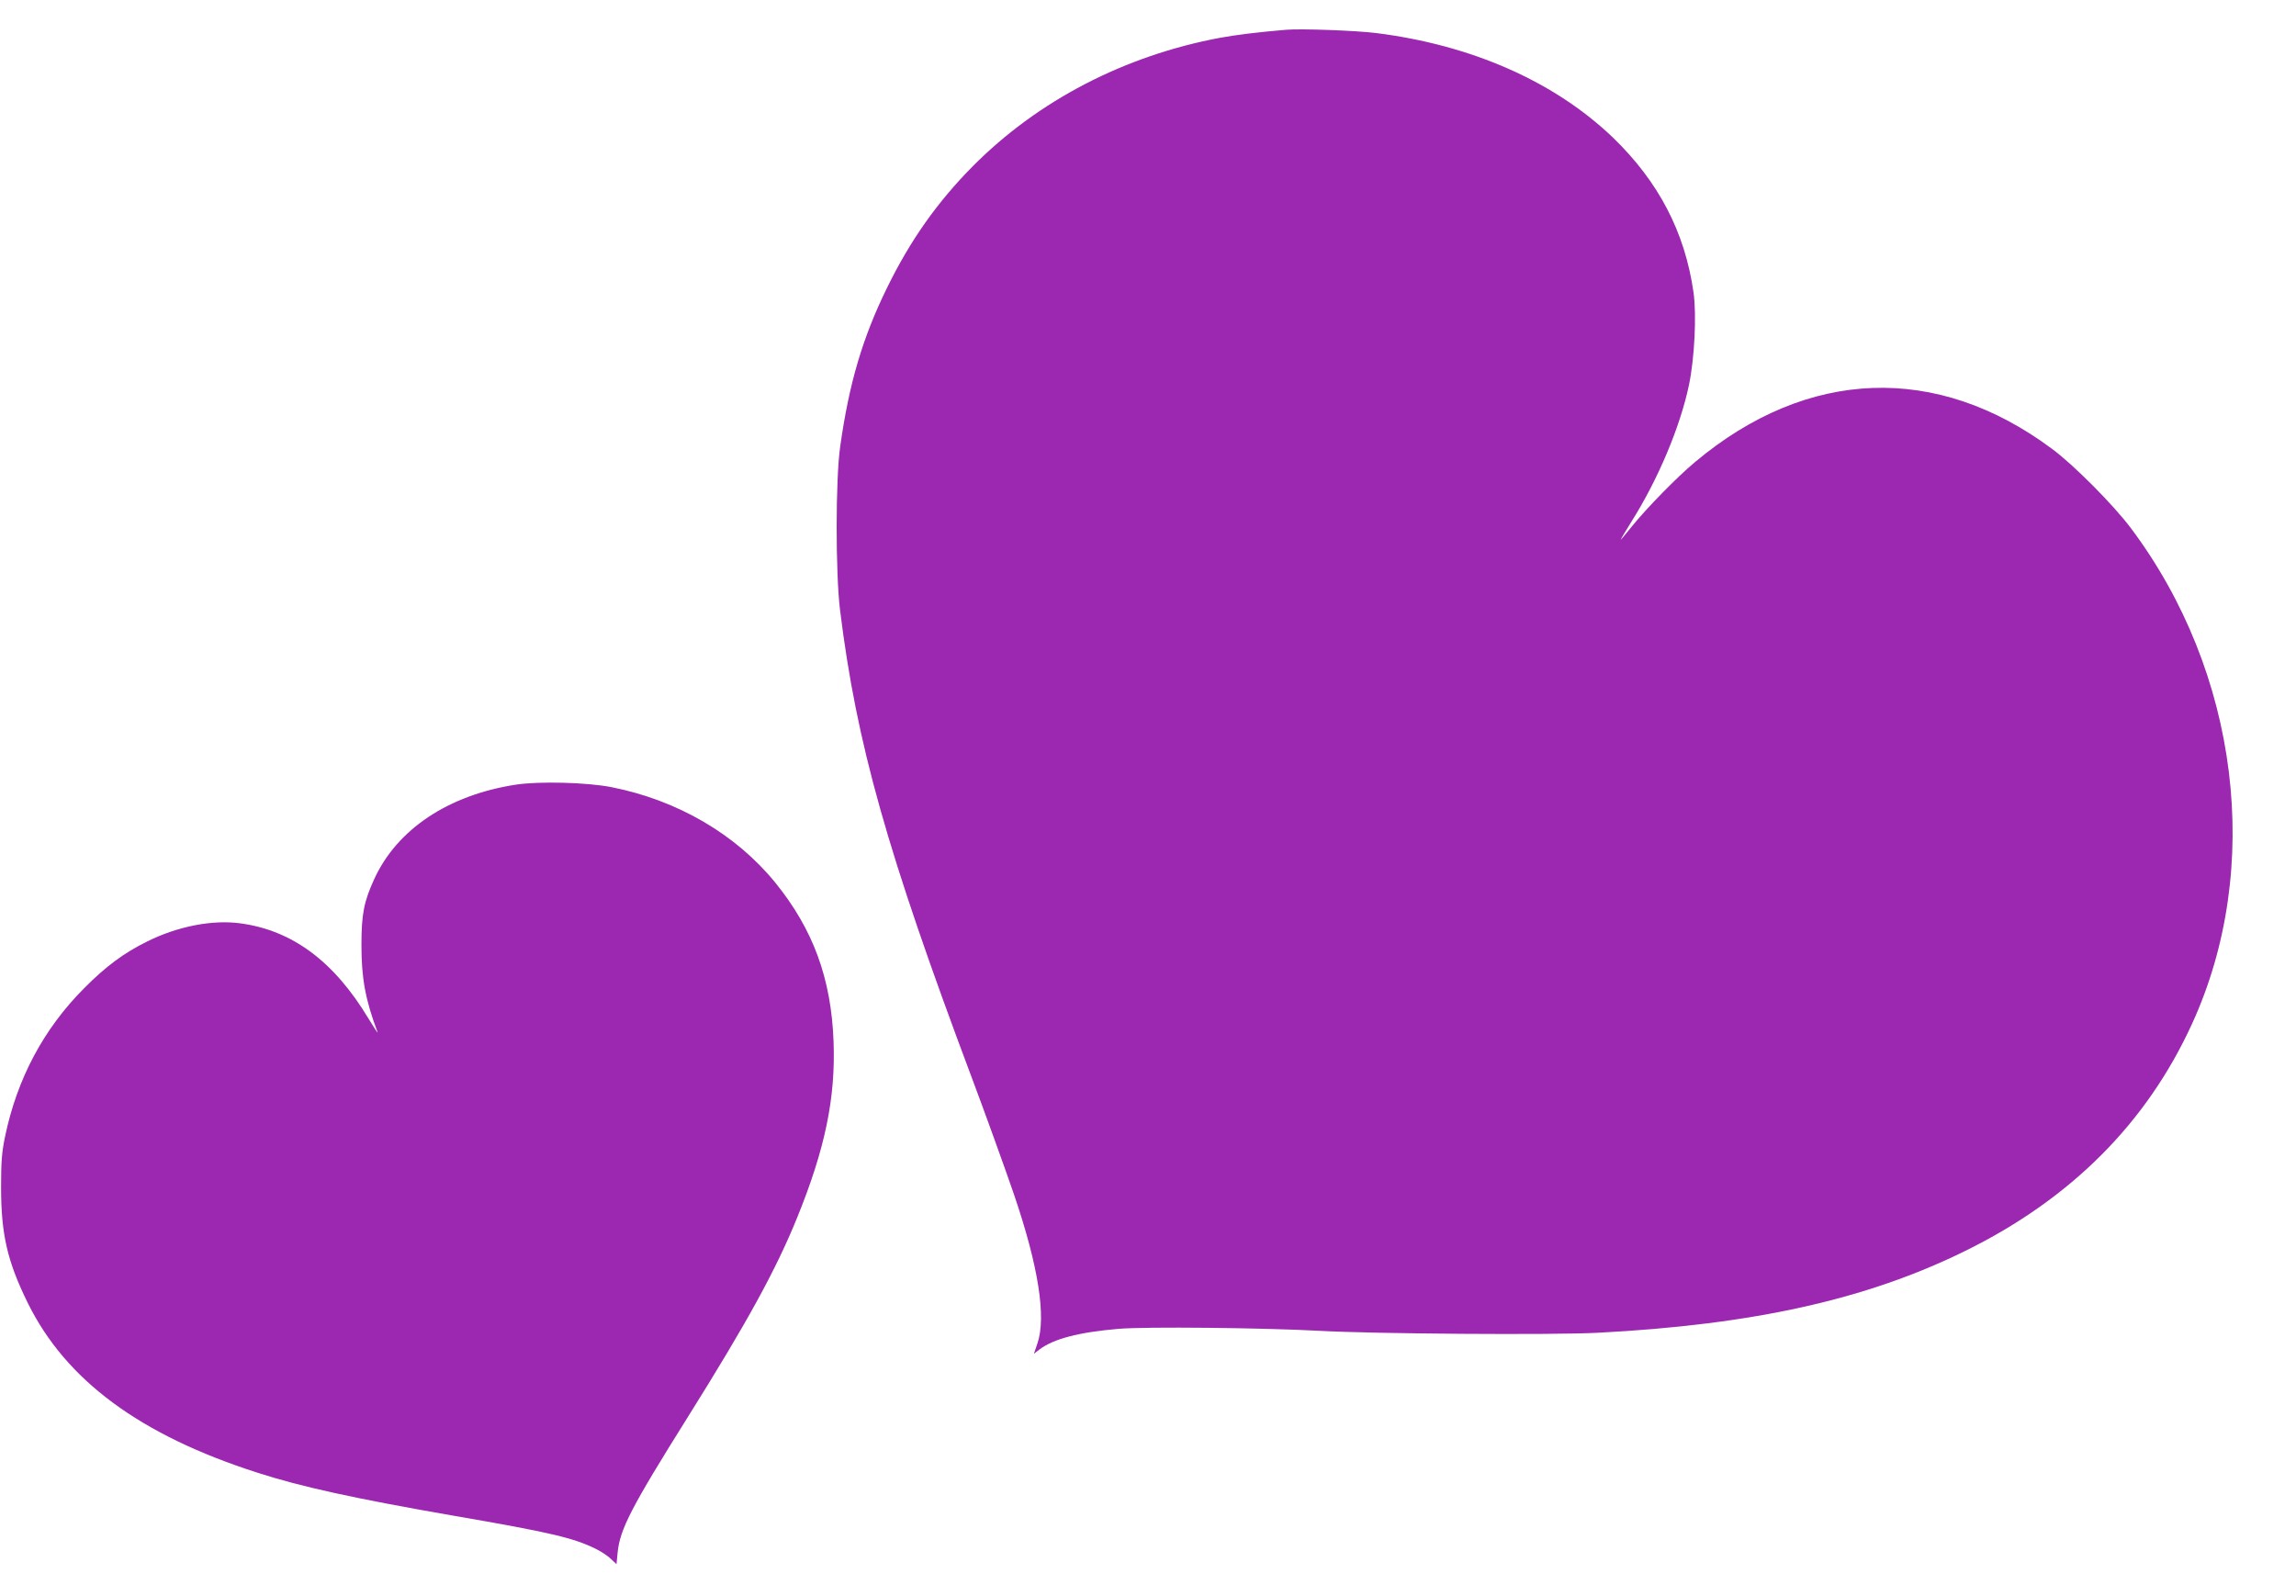
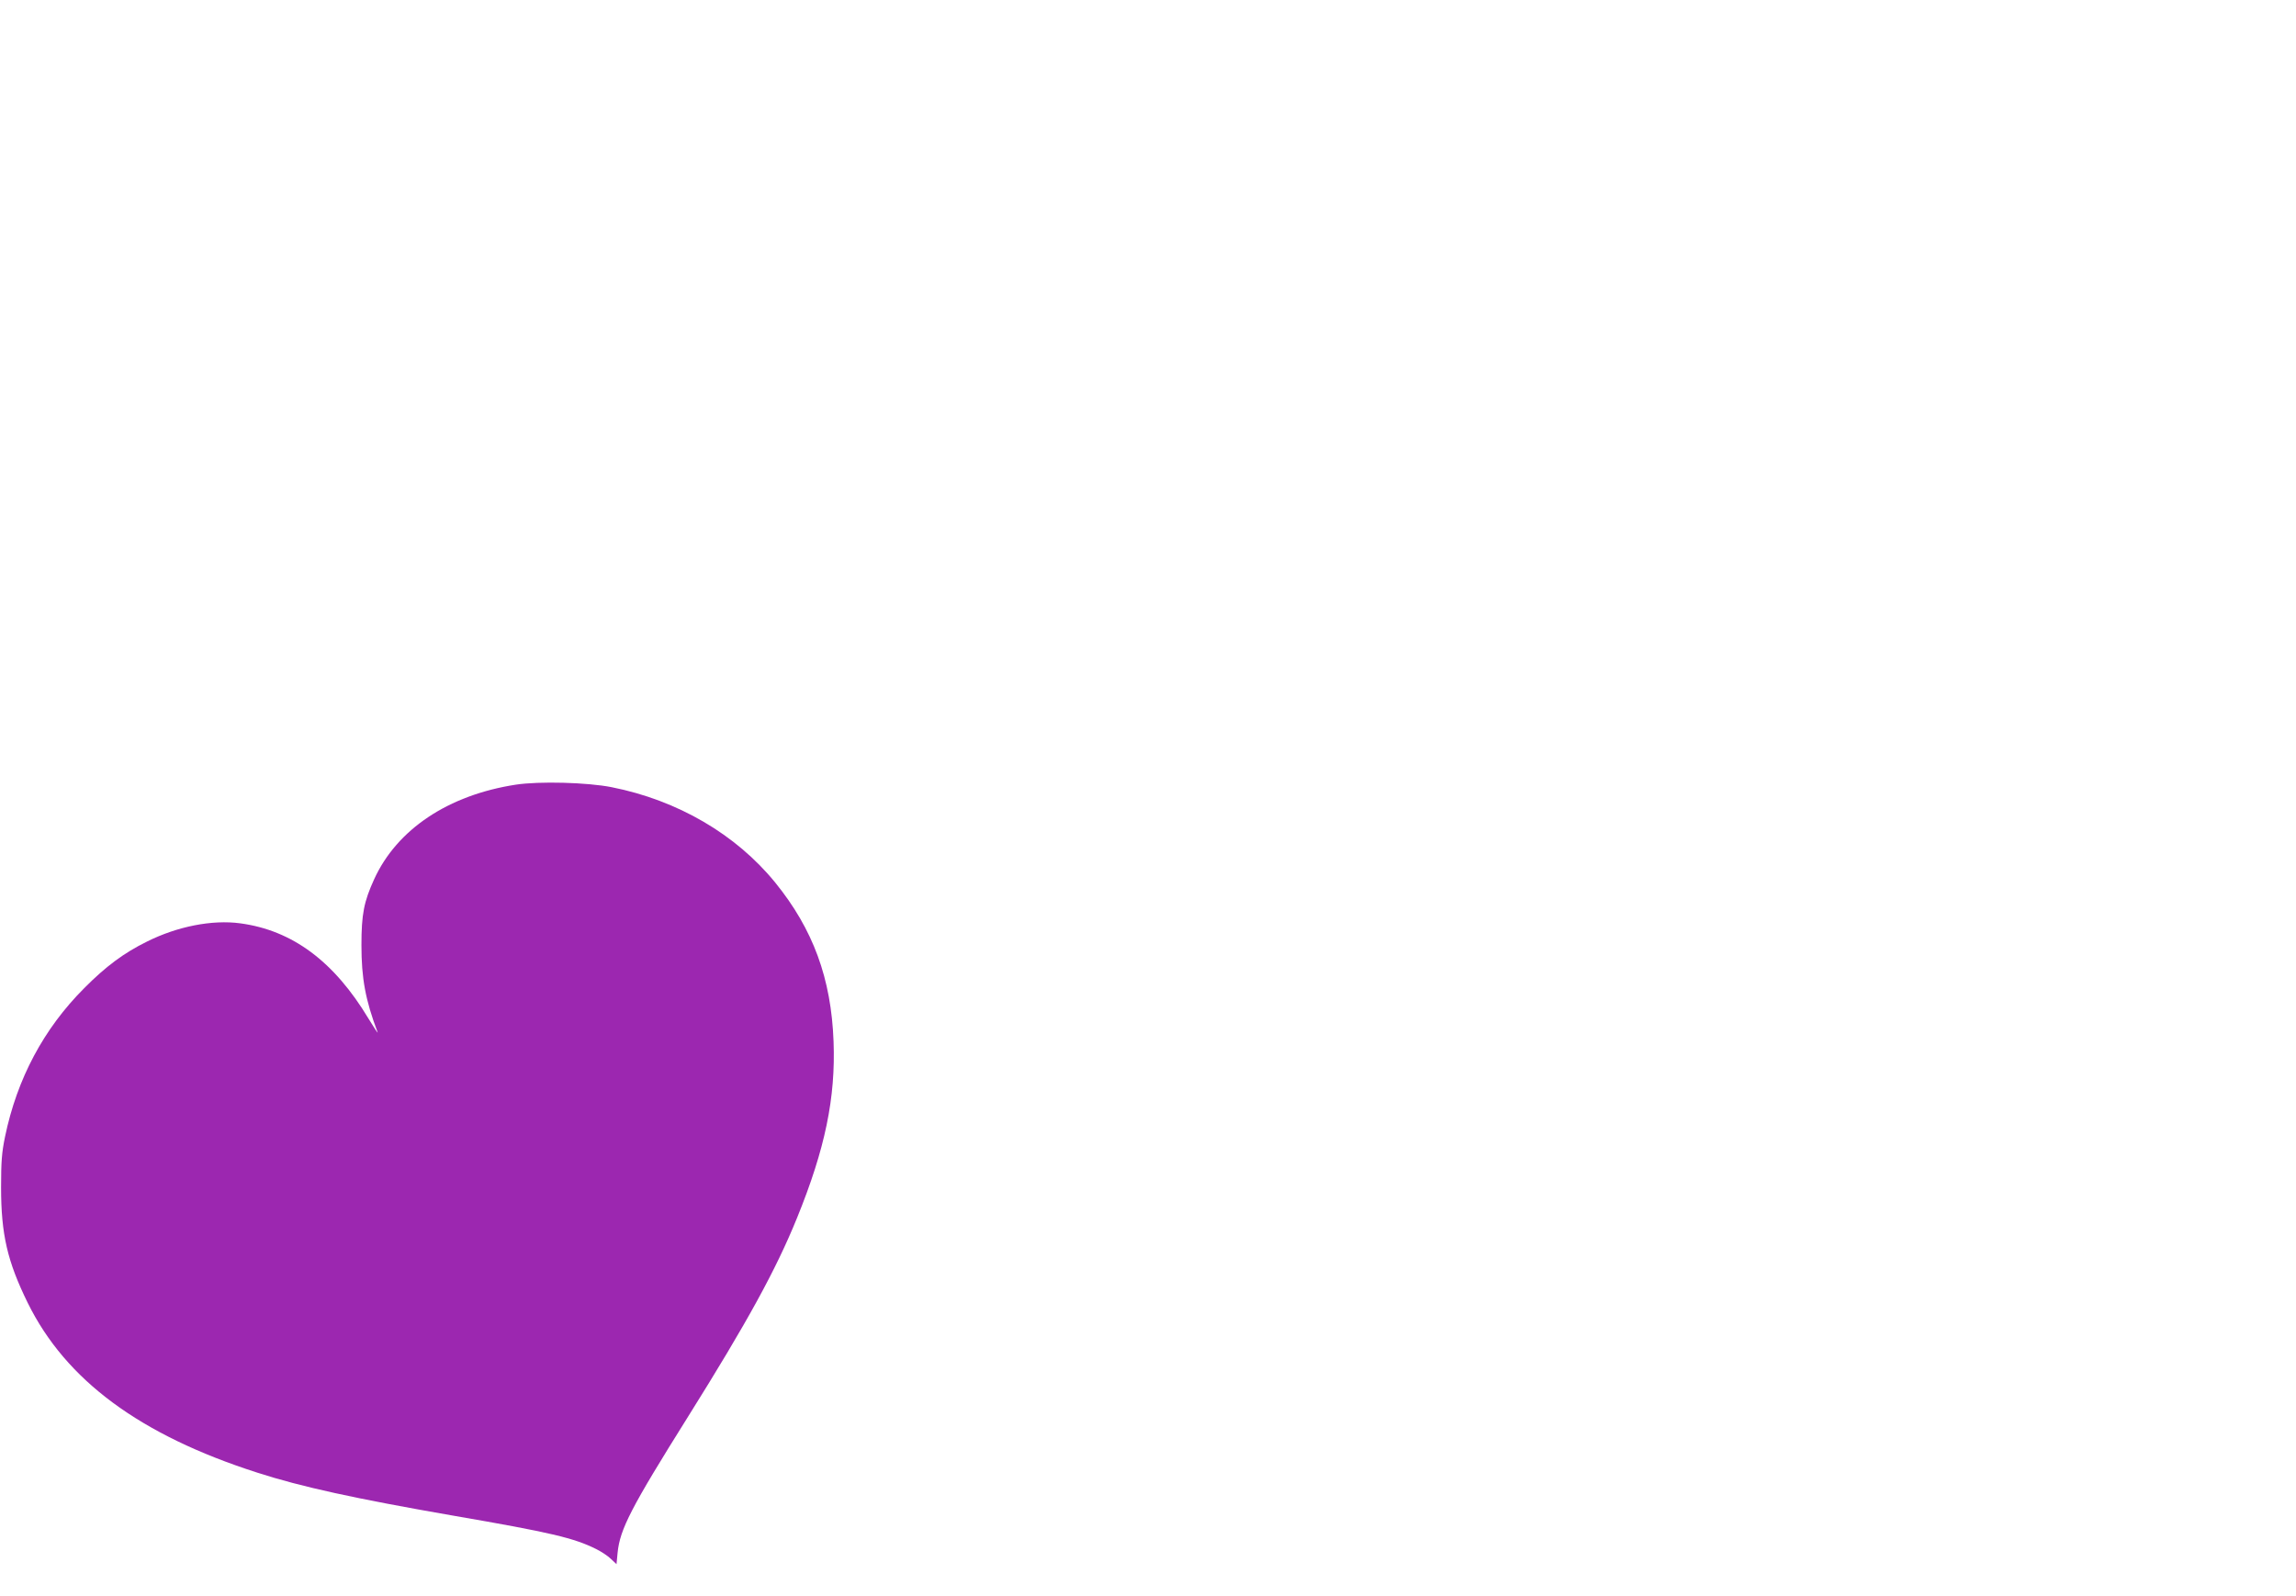
<svg xmlns="http://www.w3.org/2000/svg" version="1.0" width="1280pt" height="890pt" viewBox="0 0 1280 890" preserveAspectRatio="xMidYMid meet">
  <g transform="translate(0,890) scale(0.1,-0.1)" fill="#9c27b0" stroke="none">
-     <path d="M7170 8734 c-155 -13 -278 -28 -370 -45 -532 -100 -1012 -349 -1376 -715 -198 -200 -349 -413 -479 -679 -136 -277 -212 -534 -261 -885 -26 -179 -26 -705 -1 -910 92 -746 262 -1350 737 -2615 63 -167 193 -527 233 -645 137 -402 181 -686 130 -832 l-19 -56 31 24 c78 59 218 96 440 115 151 13 806 6 1120 -11 305 -17 1298 -24 1550 -11 870 45 1502 186 2050 456 590 290 1013 714 1266 1268 397 868 262 1958 -342 2763 -97 129 -319 353 -440 442 -641 477 -1362 451 -1988 -73 -101 -84 -272 -259 -355 -362 -32 -40 -60 -73 -61 -73 -2 0 26 46 61 103 147 233 271 527 320 761 31 150 43 391 25 517 -48 336 -195 616 -448 861 -326 313 -788 517 -1323 584 -116 14 -417 25 -500 18z" />
    <path d="M2875 4525 c-376 -58 -662 -249 -789 -527 -57 -125 -71 -194 -71 -368 0 -184 22 -305 90 -485 4 -11 -18 22 -49 73 -193 322 -426 495 -717 534 -156 21 -350 -17 -520 -102 -128 -63 -229 -138 -349 -259 -227 -227 -375 -506 -442 -829 -18 -87 -22 -139 -22 -282 0 -262 35 -413 149 -645 212 -430 625 -736 1280 -946 245 -79 542 -144 1094 -240 540 -93 671 -124 795 -186 28 -14 65 -38 82 -55 l31 -29 6 63 c13 132 75 252 392 758 330 527 491 820 609 1111 156 384 215 668 203 983 -13 350 -114 625 -325 885 -219 269 -544 459 -912 532 -136 27 -405 34 -535 14z" />
  </g>
</svg>